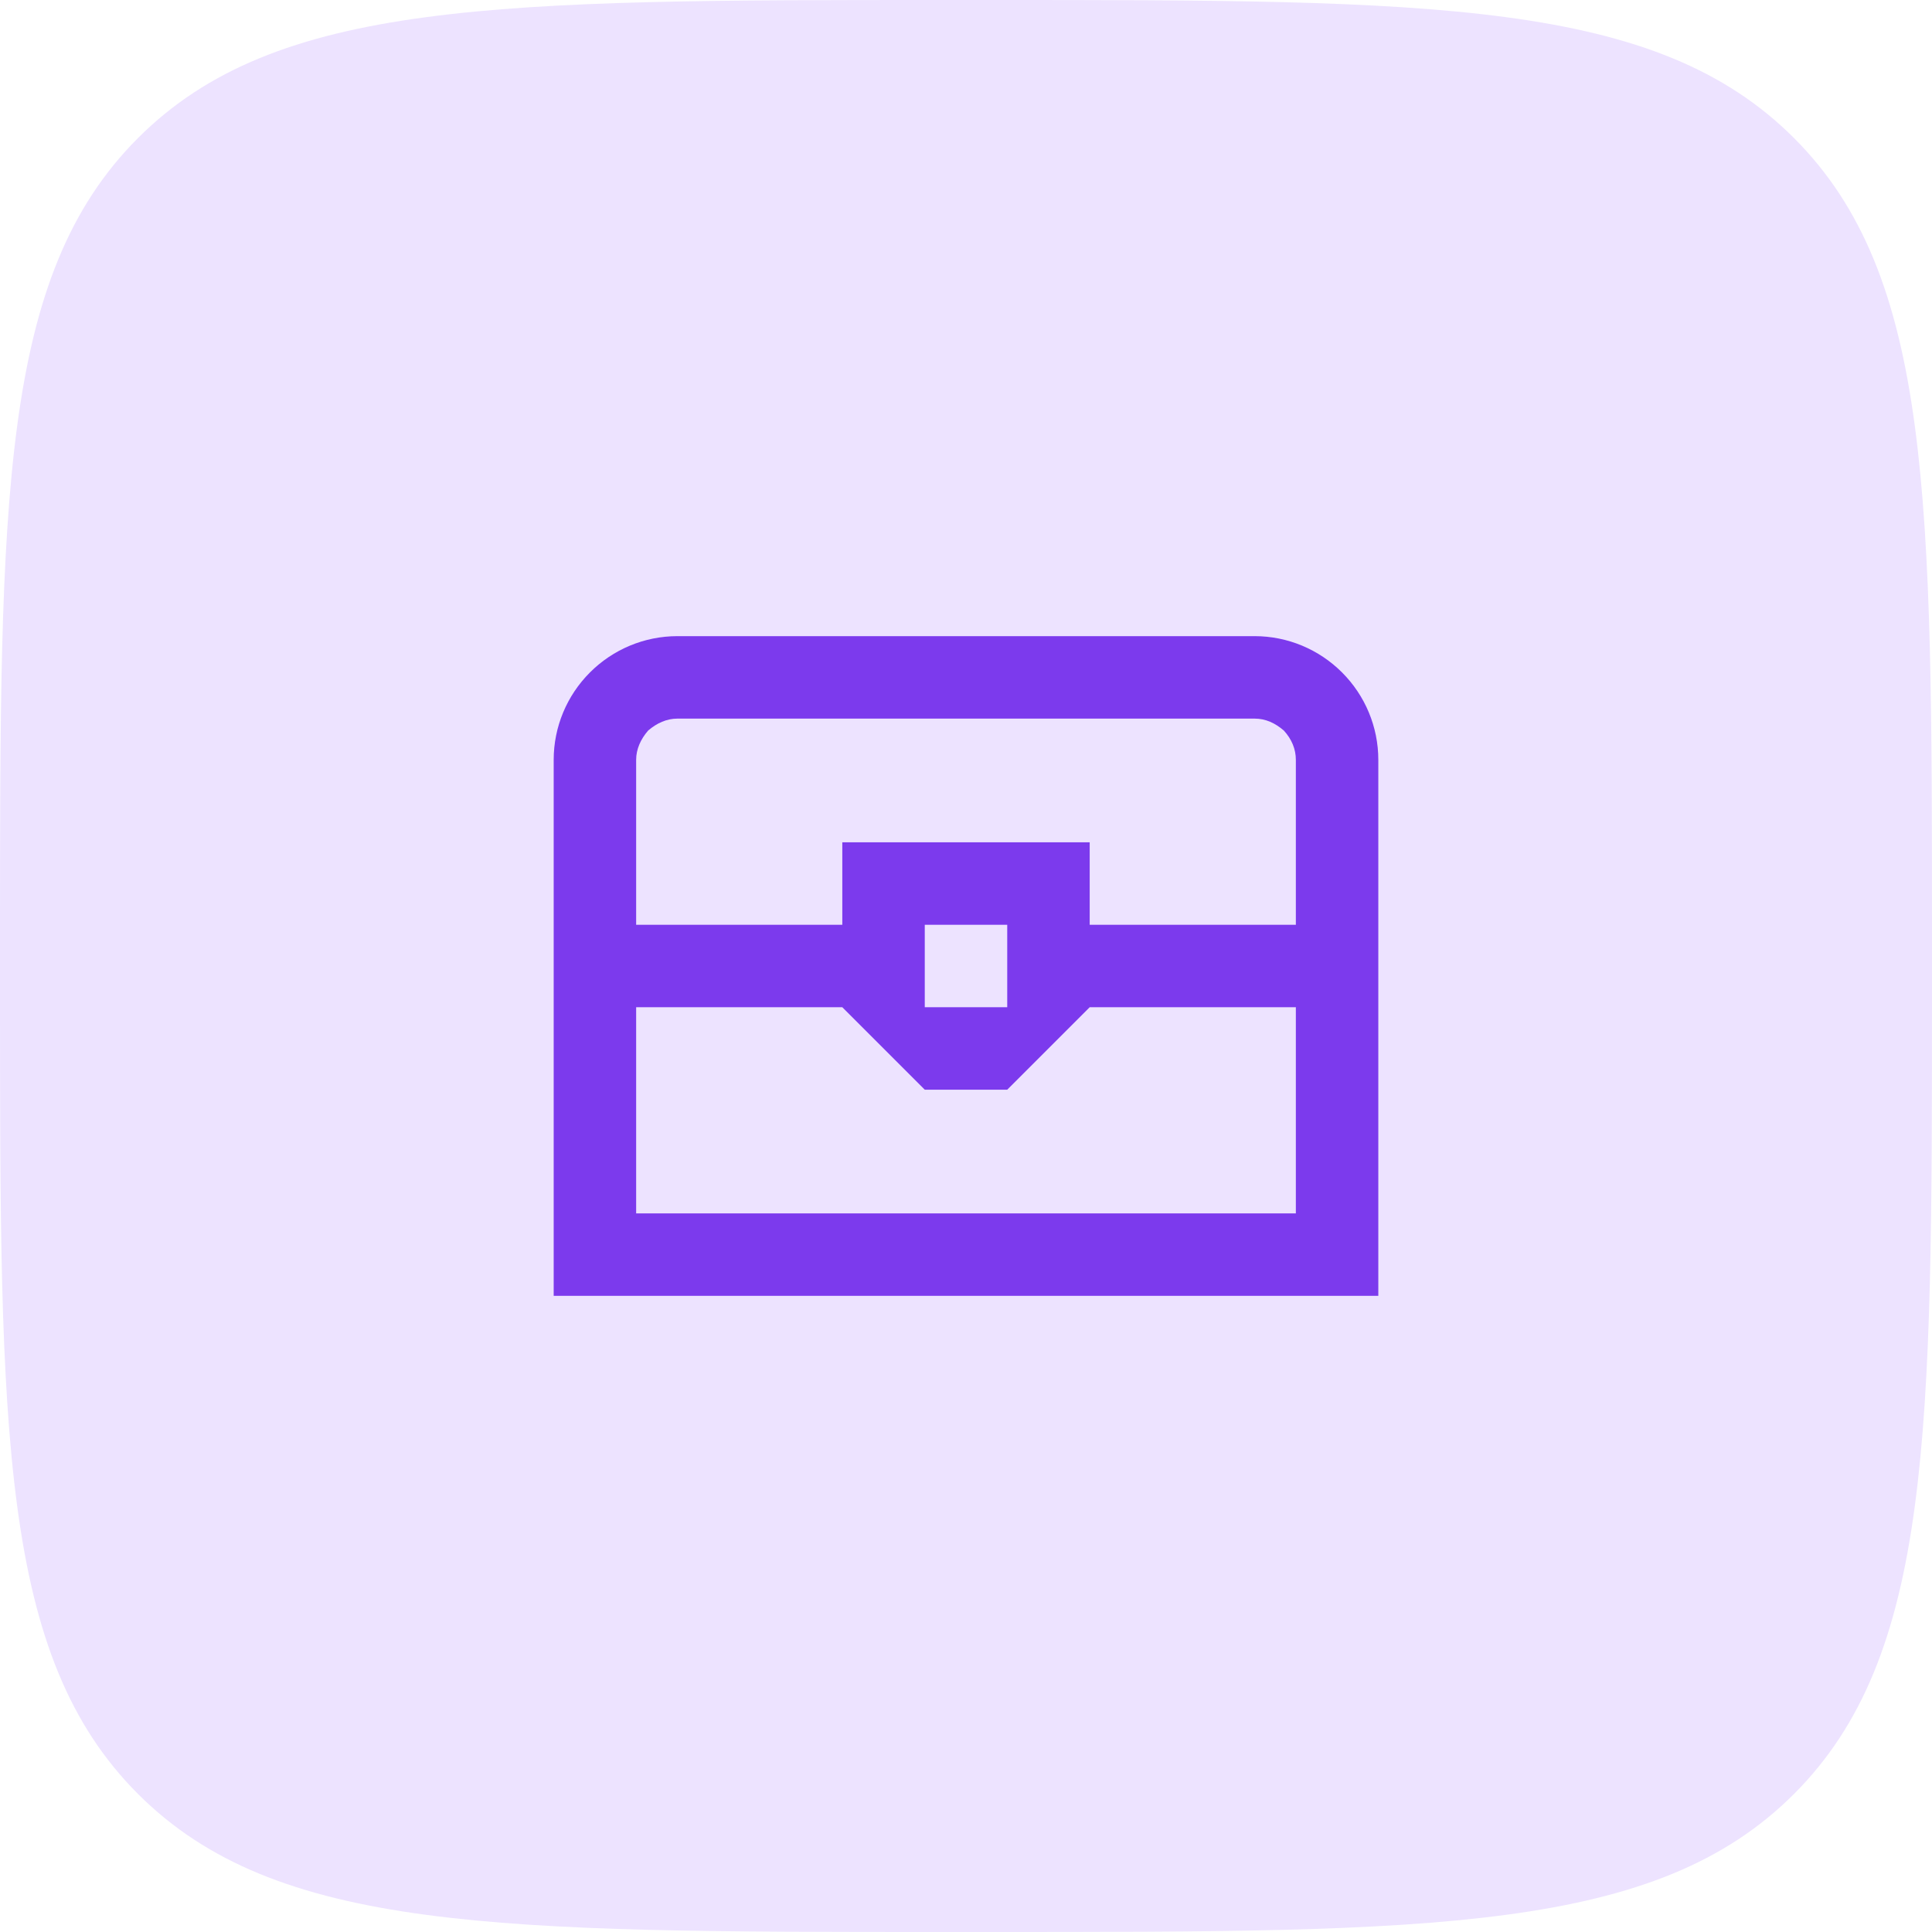
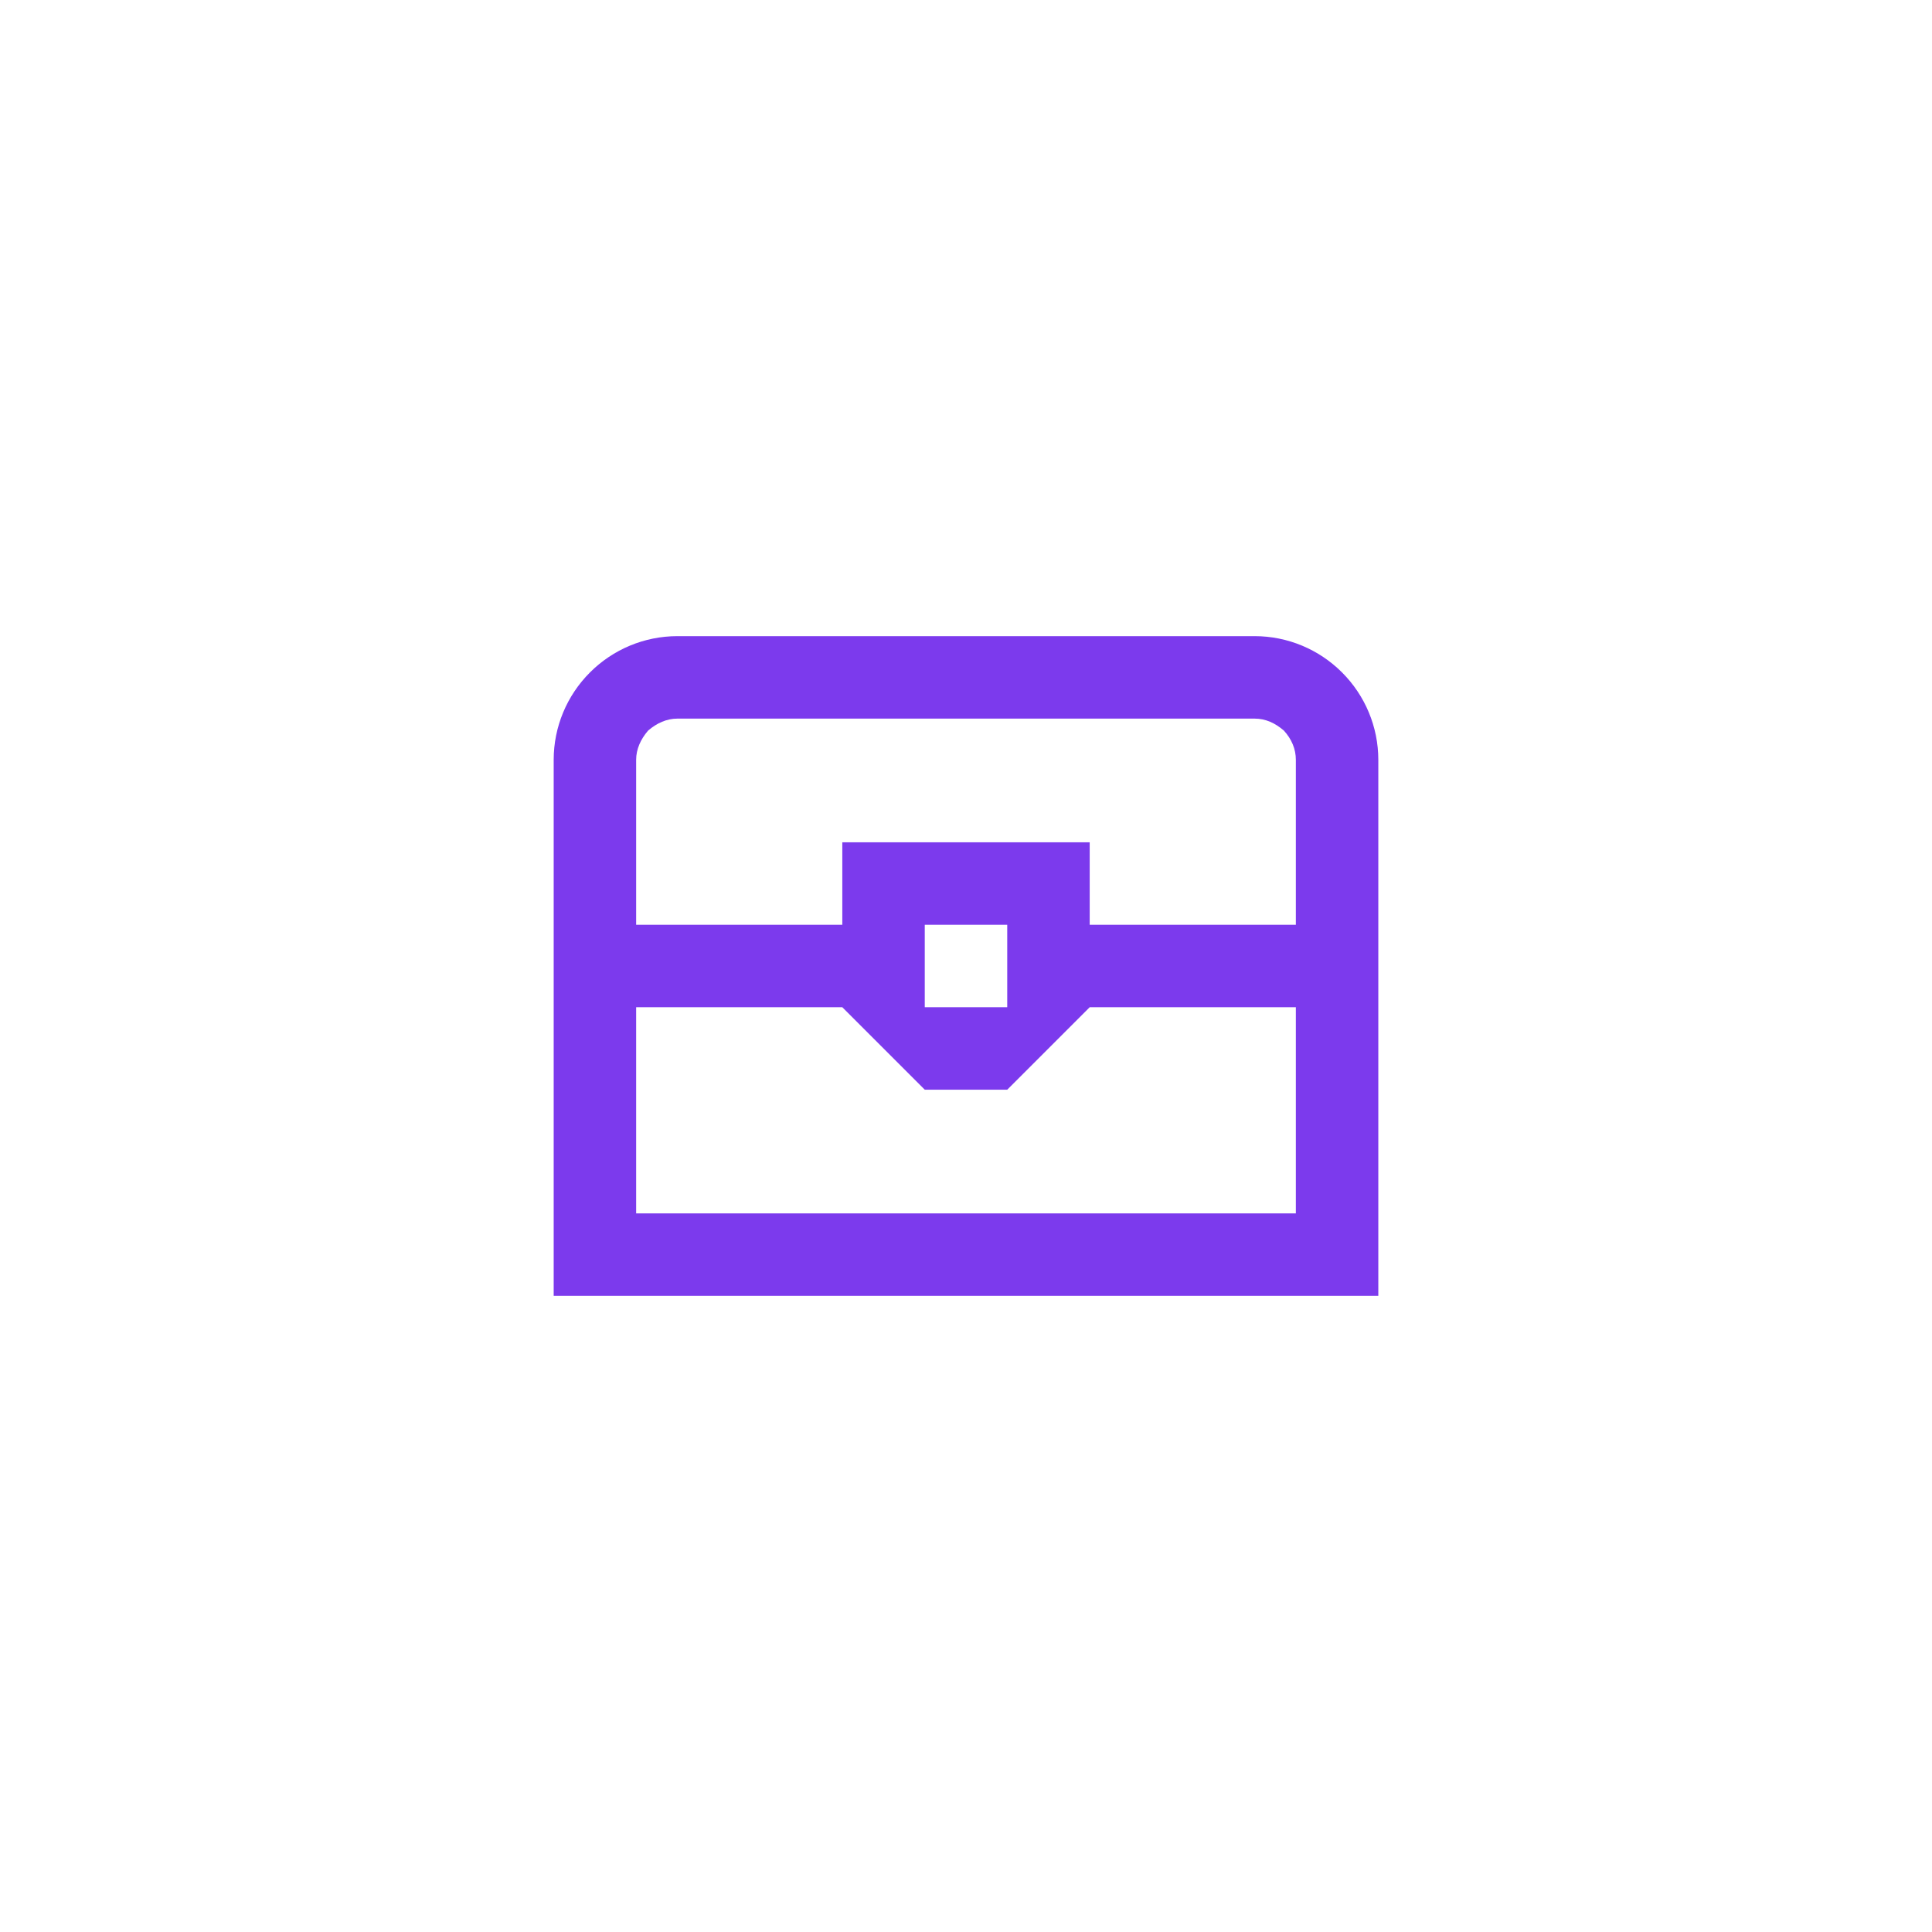
<svg xmlns="http://www.w3.org/2000/svg" width="82" height="82" viewBox="0 0 82 82" fill="none">
-   <path d="M0 40C0 21.144 0 11.716 5.858 5.858C11.716 0 21.144 0 40 0H42C60.856 0 70.284 0 76.142 5.858C82 11.716 82 21.144 82 40V42C82 60.856 82 70.284 76.142 76.142C70.284 82 60.856 82 42 82H40C21.144 82 11.716 82 5.858 76.142C0 70.284 0 60.856 0 42V40Z" fill="#EDE3FF" />
  <path d="M23.5 55H58.5V32.25C58.5 30.85 57.94 29.52 56.96 28.54C55.98 27.56 54.65 27 53.25 27H28.75C27.35 27 26.02 27.56 25.04 28.54C24.06 29.52 23.5 30.85 23.5 32.25V55ZM55 39.25H46.25V35.75H35.75V39.25H27V32.25C27 31.795 27.192 31.375 27.508 31.008C27.875 30.692 28.295 30.5 28.75 30.5H53.25C53.722 30.5 54.125 30.692 54.492 31.008C54.825 31.375 55 31.795 55 32.25V39.25ZM46.25 42.75H55V51.5H27V42.75H35.75L39.25 46.25H42.75L46.25 42.75ZM39.25 39.25H42.75V42.75H39.25V39.25Z" fill="#7C3AED" />
</svg>